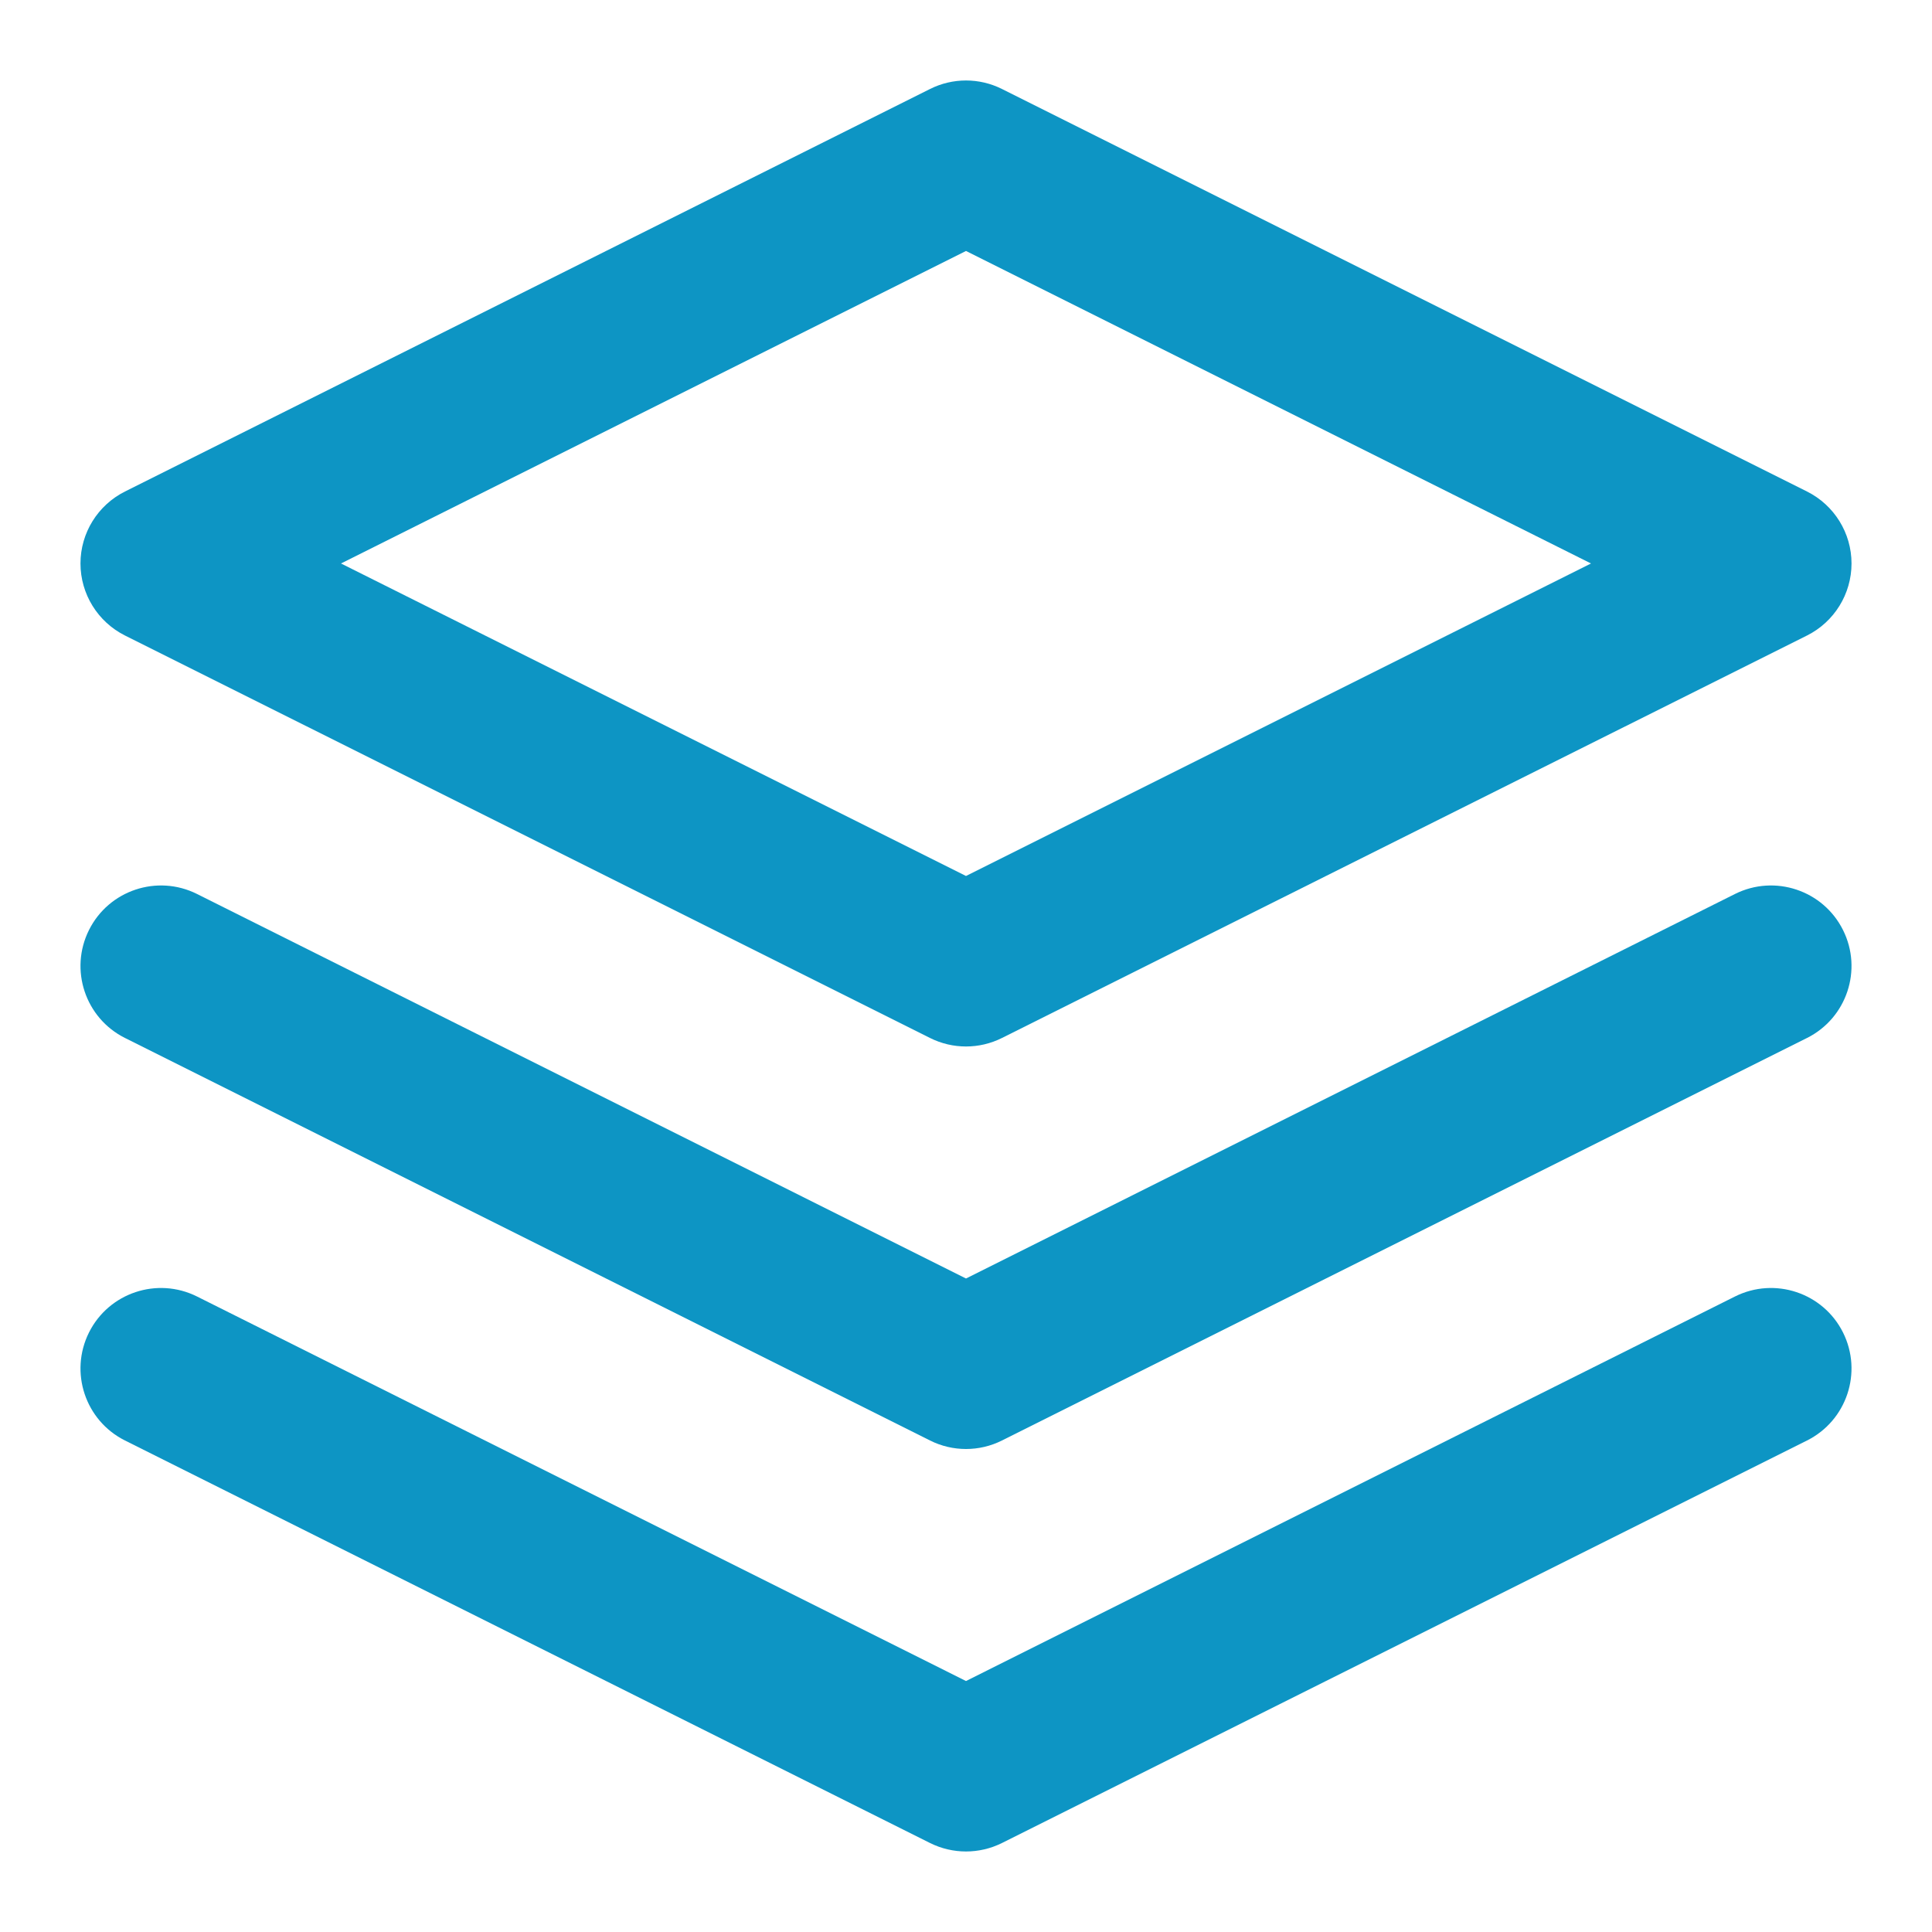
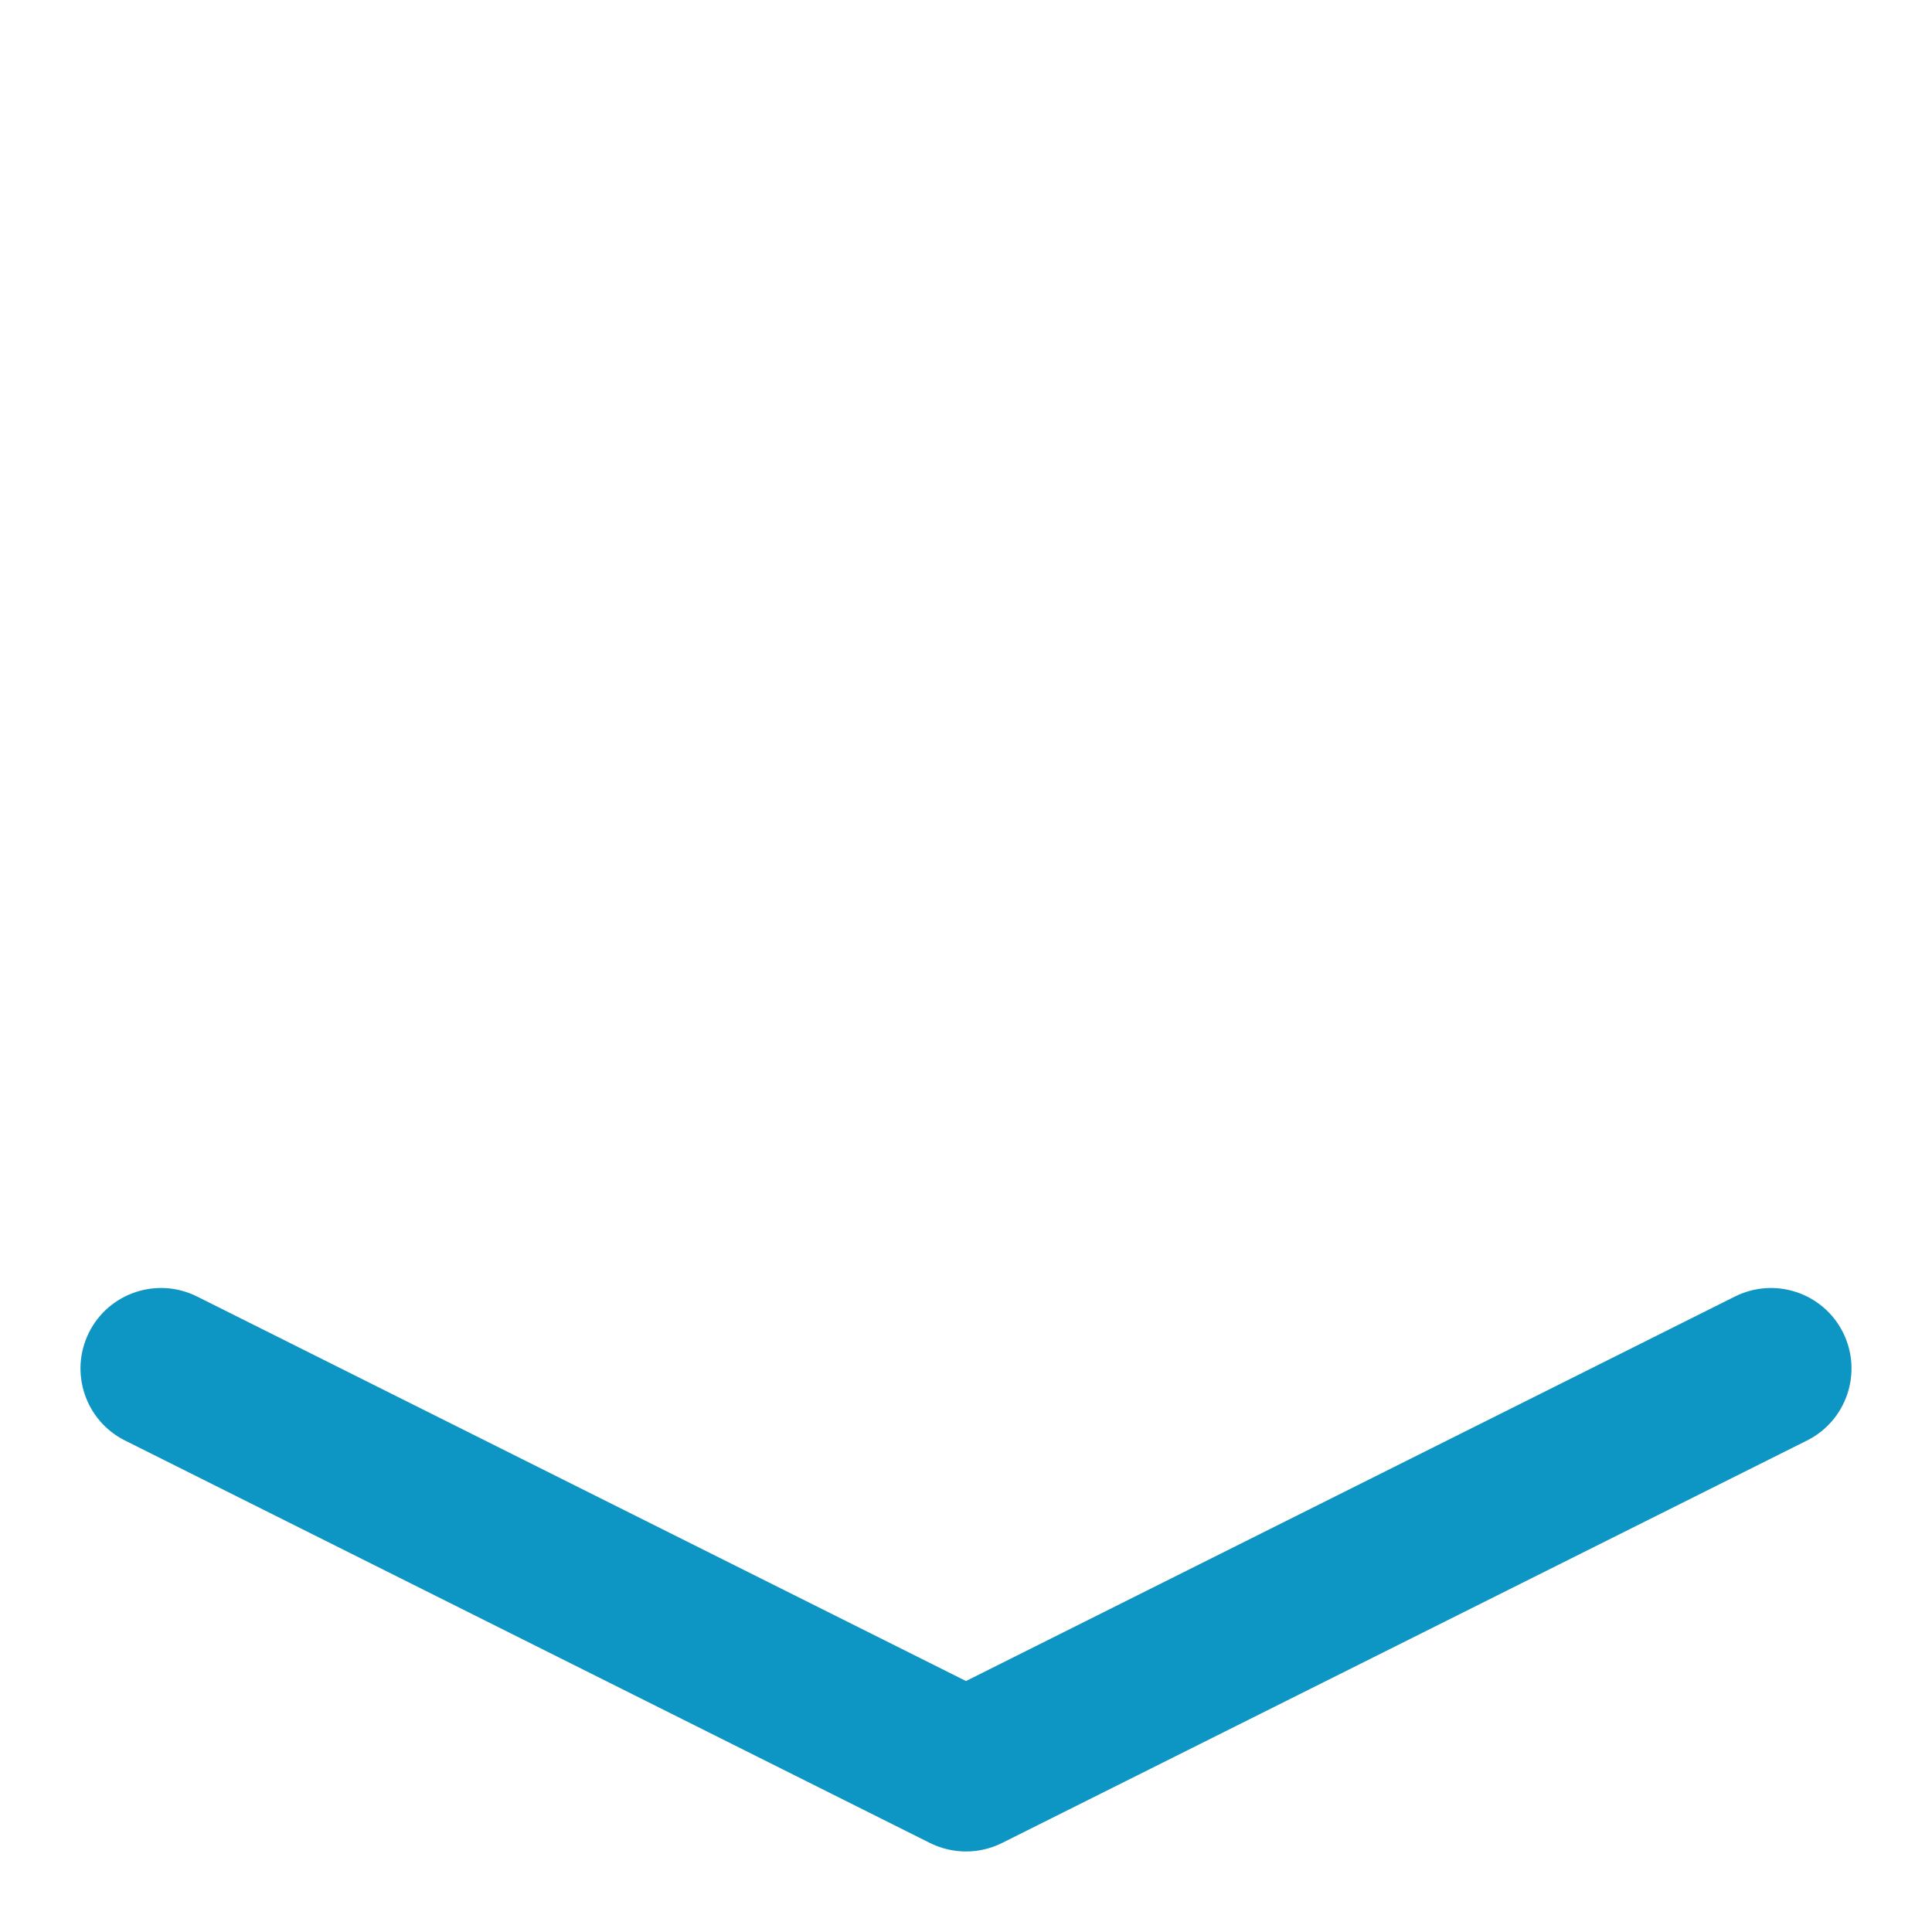
<svg xmlns="http://www.w3.org/2000/svg" width="32" height="32" viewBox="0 0 32 32" fill="none">
-   <path fill-rule="evenodd" clip-rule="evenodd" d="M15.404 1.474C15.779 1.286 16.221 1.286 16.596 1.474L29.93 8.141C30.381 8.367 30.667 8.828 30.667 9.333C30.667 9.838 30.381 10.3 29.93 10.526L16.596 17.192C16.221 17.38 15.779 17.38 15.404 17.192L2.07 10.526C1.619 10.3 1.333 9.838 1.333 9.333C1.333 8.828 1.619 8.367 2.07 8.141L15.404 1.474ZM5.648 9.333L16 14.509L26.352 9.333L16 4.157L5.648 9.333Z" fill="#0D95C4" />
  <path fill-rule="evenodd" clip-rule="evenodd" d="M1.474 22.07C1.803 21.412 2.604 21.145 3.263 21.474L16 27.843L28.737 21.474C29.396 21.145 30.197 21.412 30.526 22.07C30.855 22.729 30.588 23.53 29.93 23.859L16.596 30.526C16.221 30.713 15.779 30.713 15.404 30.526L2.07 23.859C1.412 23.53 1.145 22.729 1.474 22.07Z" fill="#0D95C4" />
-   <path fill-rule="evenodd" clip-rule="evenodd" d="M1.474 15.404C1.803 14.745 2.604 14.478 3.263 14.807L16 21.176L28.737 14.807C29.396 14.478 30.197 14.745 30.526 15.404C30.855 16.062 30.588 16.863 29.93 17.192L16.596 23.859C16.221 24.047 15.779 24.047 15.404 23.859L2.07 17.192C1.412 16.863 1.145 16.062 1.474 15.404Z" fill="#0D95C4" />
</svg>